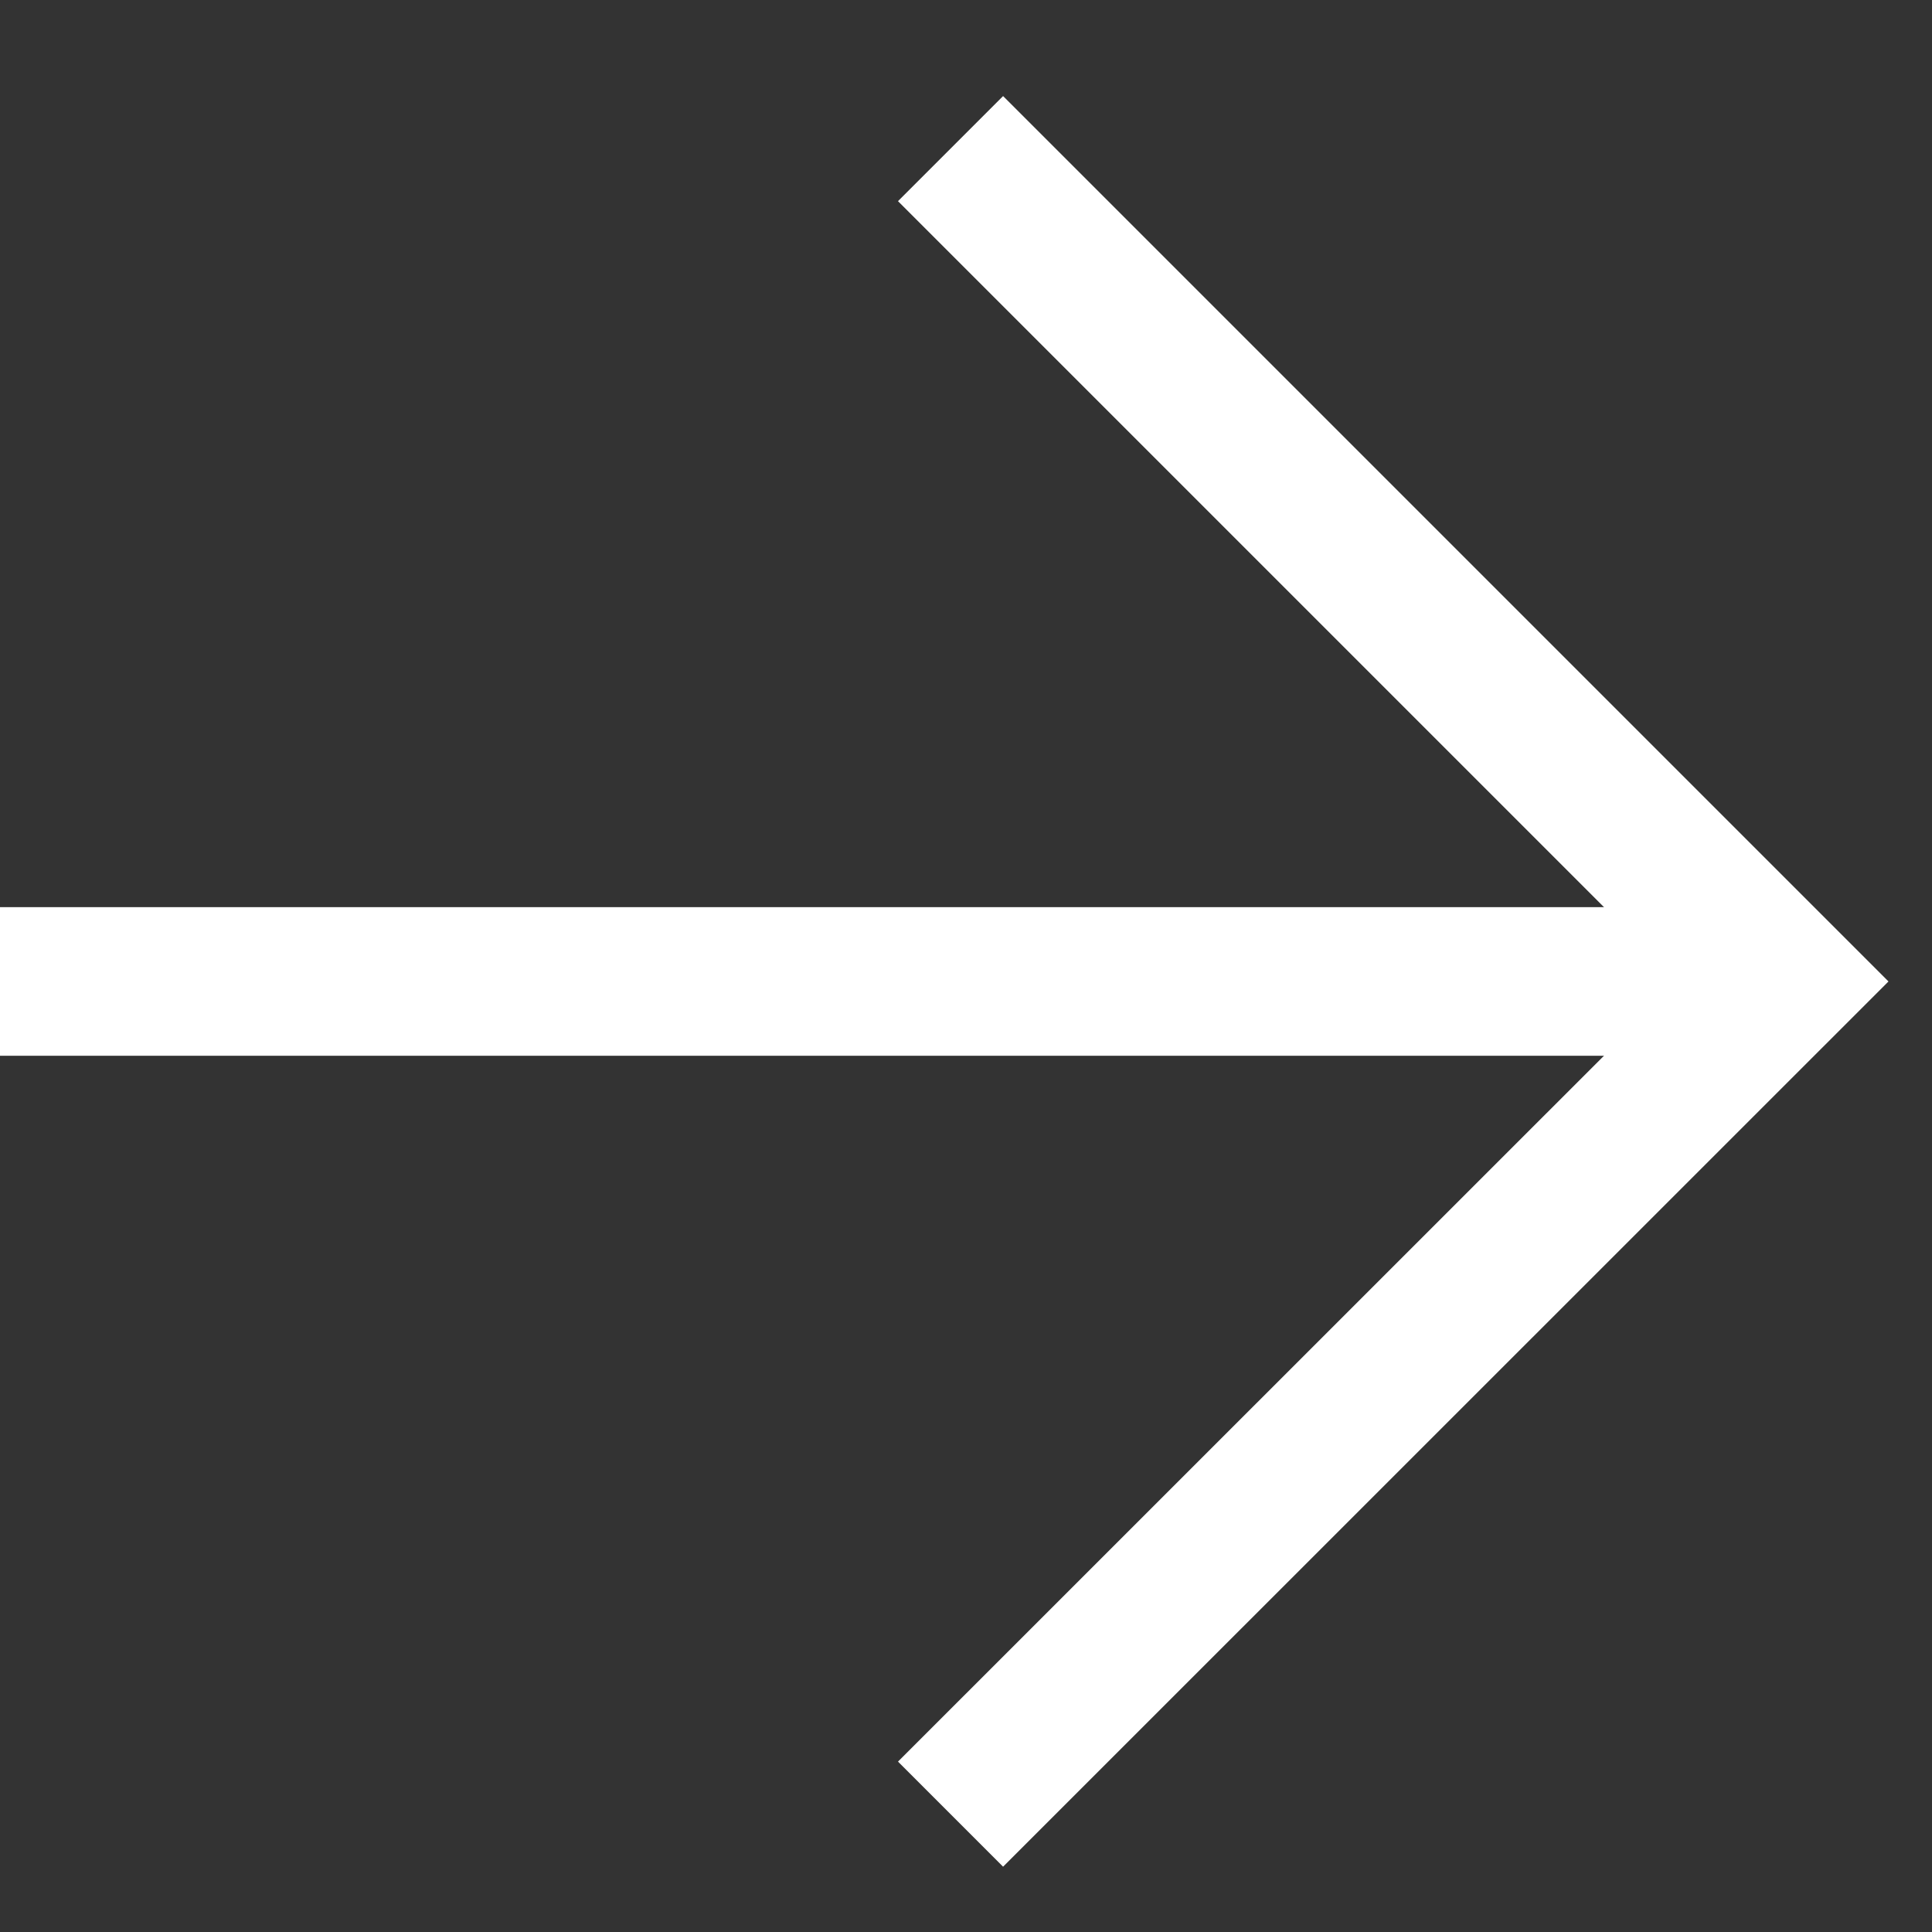
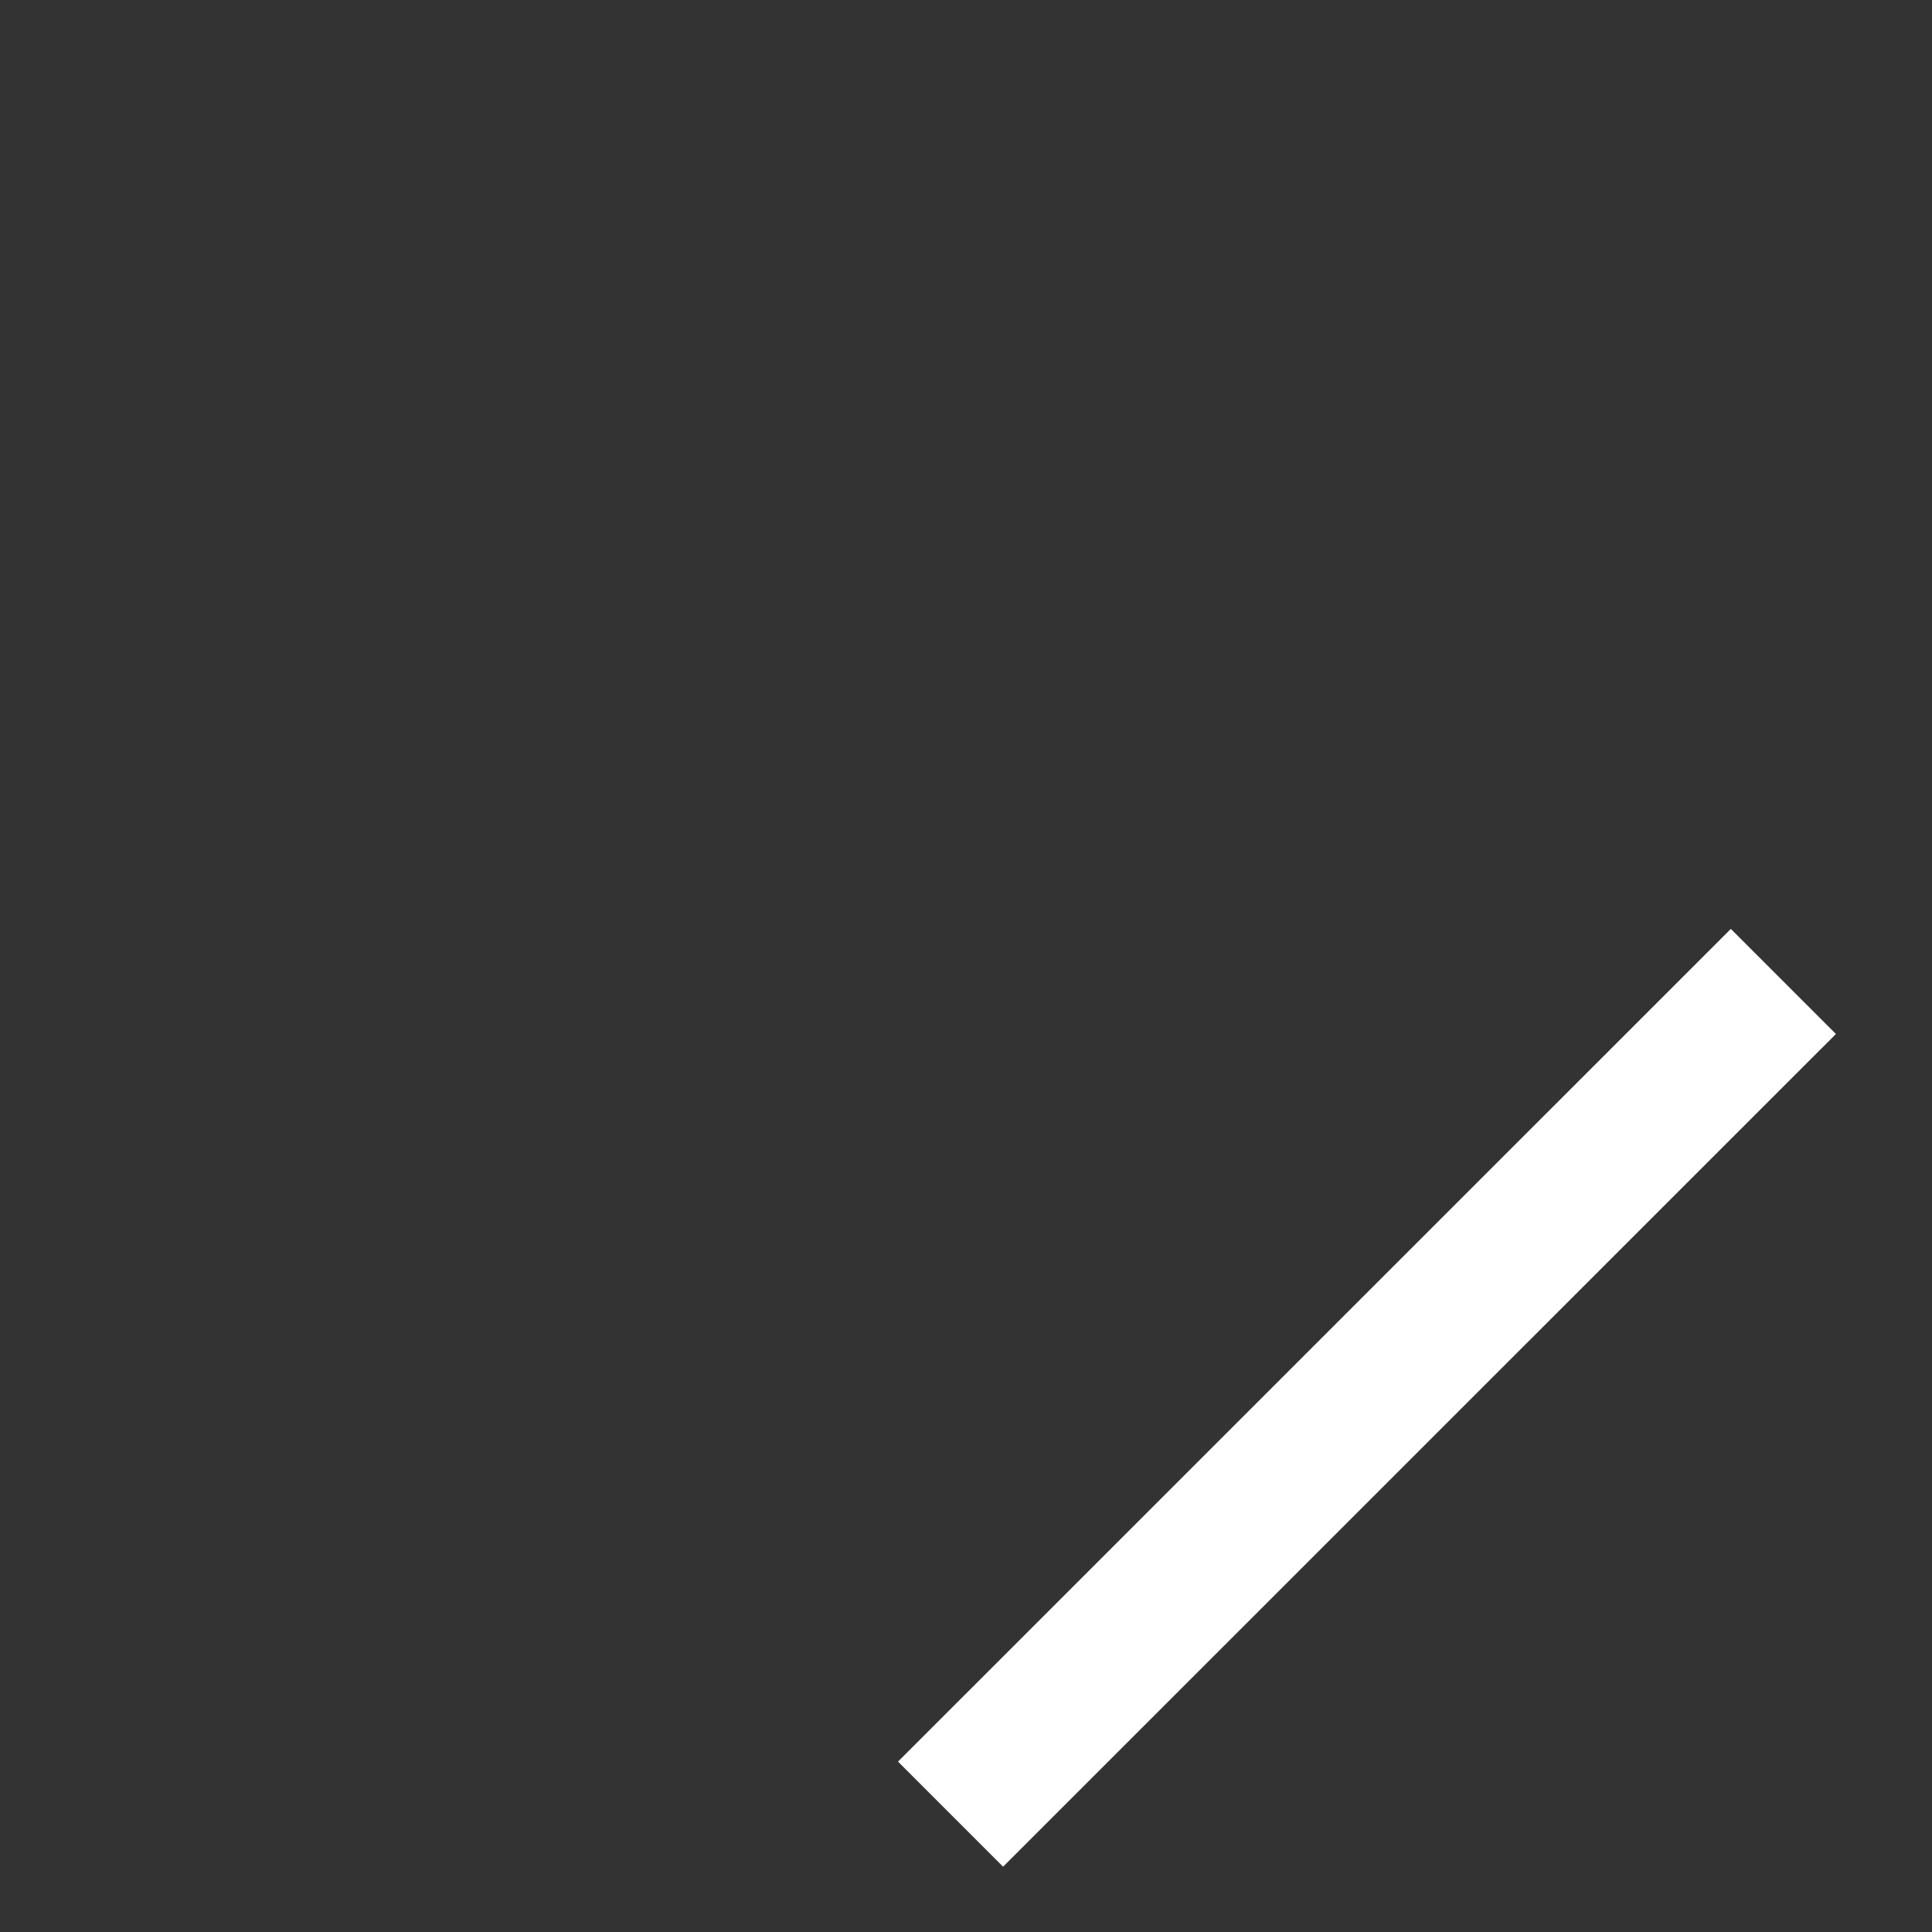
<svg xmlns="http://www.w3.org/2000/svg" width="13" height="13" viewBox="0 0 13 13" fill="none">
  <rect x="0" y="0" width="13" height="13" fill="#333333" stroke="none" />
-   <path d="M0 6.604L11.887 6.604" stroke="#FFFFFF" />
-   <path d="M6.396 12.207L12 6.604L6.396 1" stroke="#FFFFFF" />
+   <path d="M6.396 12.207L12 6.604" stroke="#FFFFFF" />
</svg>